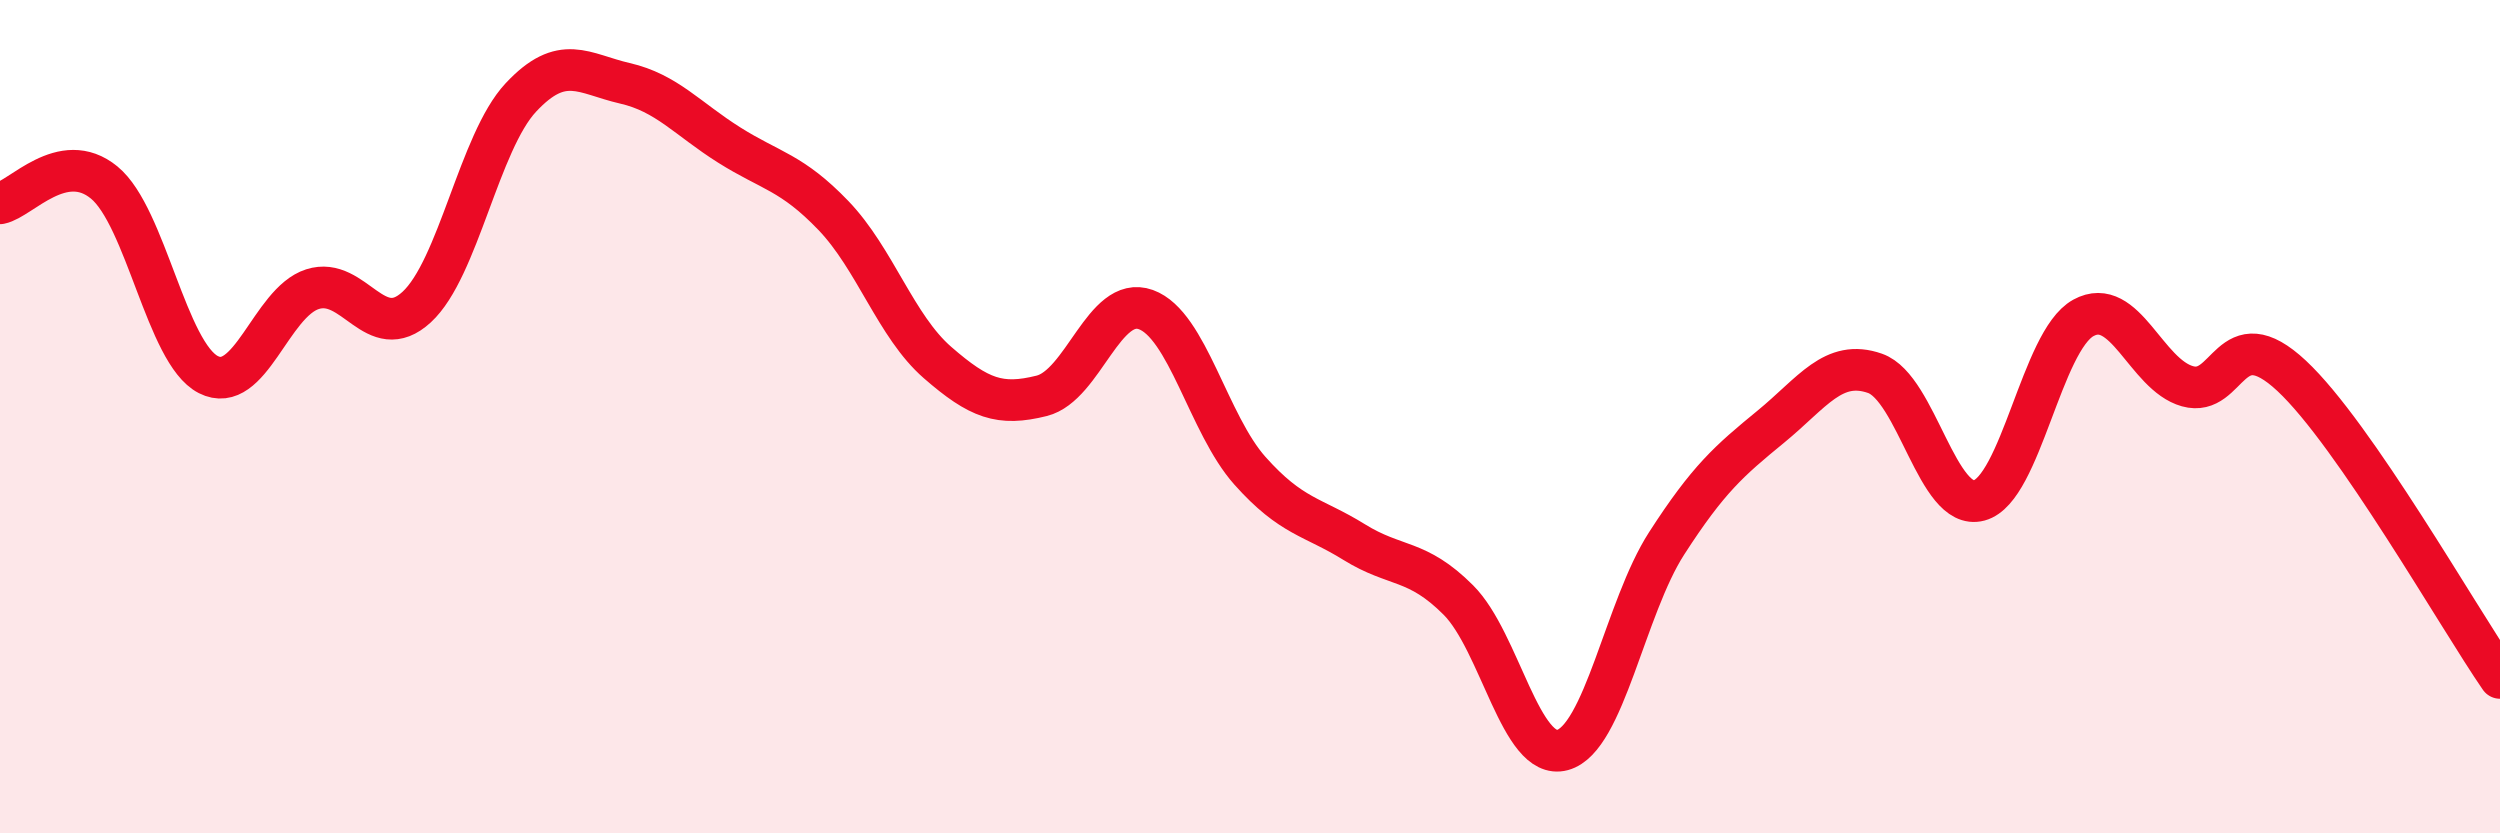
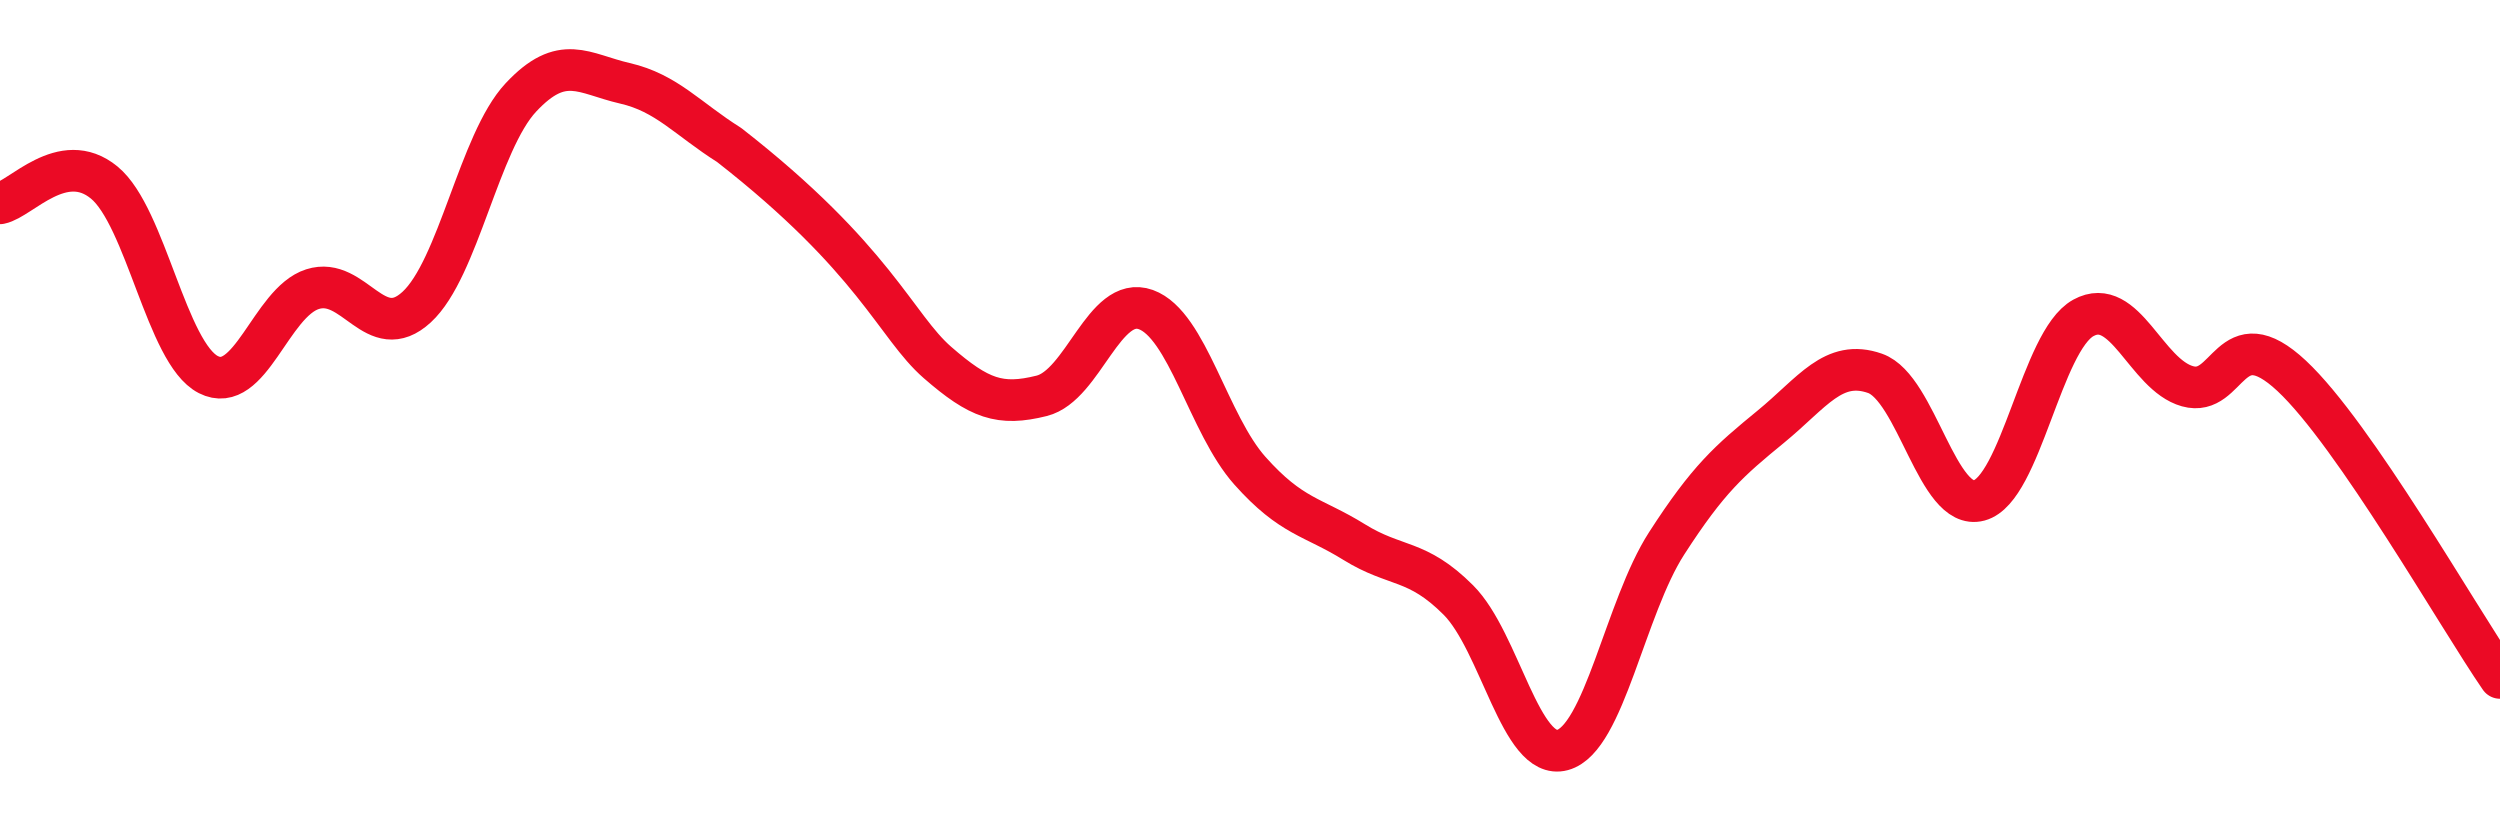
<svg xmlns="http://www.w3.org/2000/svg" width="60" height="20" viewBox="0 0 60 20">
-   <path d="M 0,4.88 C 0.5,4.78 1.5,3.56 2.5,4.38 C 3.5,5.2 4,8.48 5,8.99 C 6,9.5 6.5,7.26 7.5,6.94 C 8.5,6.62 9,8.29 10,7.37 C 11,6.45 11.5,3.41 12.5,2.34 C 13.5,1.27 14,1.77 15,2 C 16,2.23 16.5,2.85 17.5,3.48 C 18.5,4.11 19,4.13 20,5.17 C 21,6.21 21.5,7.83 22.5,8.7 C 23.5,9.57 24,9.75 25,9.5 C 26,9.25 26.5,7.07 27.5,7.43 C 28.5,7.79 29,10.18 30,11.3 C 31,12.42 31.5,12.39 32.5,13.01 C 33.5,13.63 34,13.4 35,14.4 C 36,15.4 36.5,18.27 37.5,18 C 38.5,17.73 39,14.59 40,13.04 C 41,11.49 41.5,11.06 42.5,10.24 C 43.5,9.42 44,8.61 45,8.96 C 46,9.31 46.5,12.28 47.5,12.01 C 48.5,11.74 49,8.18 50,7.63 C 51,7.08 51.5,8.99 52.5,9.27 C 53.5,9.55 53.5,7.62 55,9.02 C 56.5,10.42 59,14.82 60,16.27L60 20L0 20Z" fill="#EB0A25" opacity="0.1" stroke-linecap="round" stroke-linejoin="round" />
-   <path d="M 0,4.88 C 0.5,4.78 1.5,3.56 2.5,4.38 C 3.5,5.2 4,8.48 5,8.99 C 6,9.5 6.5,7.26 7.5,6.94 C 8.5,6.62 9,8.29 10,7.37 C 11,6.45 11.5,3.41 12.5,2.34 C 13.5,1.27 14,1.77 15,2 C 16,2.23 16.5,2.85 17.5,3.48 C 18.5,4.11 19,4.13 20,5.17 C 21,6.21 21.5,7.83 22.5,8.7 C 23.5,9.57 24,9.75 25,9.5 C 26,9.25 26.5,7.07 27.5,7.43 C 28.5,7.79 29,10.18 30,11.3 C 31,12.42 31.5,12.39 32.5,13.01 C 33.5,13.63 34,13.4 35,14.4 C 36,15.4 36.5,18.27 37.5,18 C 38.5,17.73 39,14.59 40,13.04 C 41,11.49 41.5,11.06 42.5,10.24 C 43.5,9.42 44,8.61 45,8.96 C 46,9.31 46.5,12.28 47.5,12.01 C 48.5,11.74 49,8.18 50,7.63 C 51,7.08 51.5,8.99 52.5,9.27 C 53.5,9.55 53.5,7.62 55,9.02 C 56.5,10.42 59,14.82 60,16.27" stroke="#EB0A25" stroke-width="1" fill="none" stroke-linecap="round" stroke-linejoin="round" />
+   <path d="M 0,4.88 C 0.5,4.78 1.5,3.56 2.5,4.38 C 3.5,5.2 4,8.48 5,8.99 C 6,9.5 6.5,7.26 7.5,6.94 C 8.5,6.62 9,8.29 10,7.37 C 11,6.45 11.5,3.41 12.5,2.34 C 13.5,1.27 14,1.77 15,2 C 16,2.23 16.5,2.85 17.5,3.48 C 21,6.21 21.5,7.83 22.5,8.7 C 23.5,9.57 24,9.75 25,9.5 C 26,9.25 26.5,7.07 27.5,7.43 C 28.5,7.79 29,10.18 30,11.3 C 31,12.42 31.5,12.39 32.5,13.01 C 33.5,13.63 34,13.4 35,14.4 C 36,15.4 36.5,18.27 37.5,18 C 38.5,17.73 39,14.59 40,13.04 C 41,11.49 41.5,11.06 42.5,10.24 C 43.5,9.42 44,8.61 45,8.96 C 46,9.31 46.5,12.28 47.5,12.01 C 48.5,11.74 49,8.18 50,7.63 C 51,7.08 51.5,8.99 52.5,9.27 C 53.5,9.55 53.5,7.62 55,9.02 C 56.5,10.42 59,14.82 60,16.27" stroke="#EB0A25" stroke-width="1" fill="none" stroke-linecap="round" stroke-linejoin="round" />
</svg>